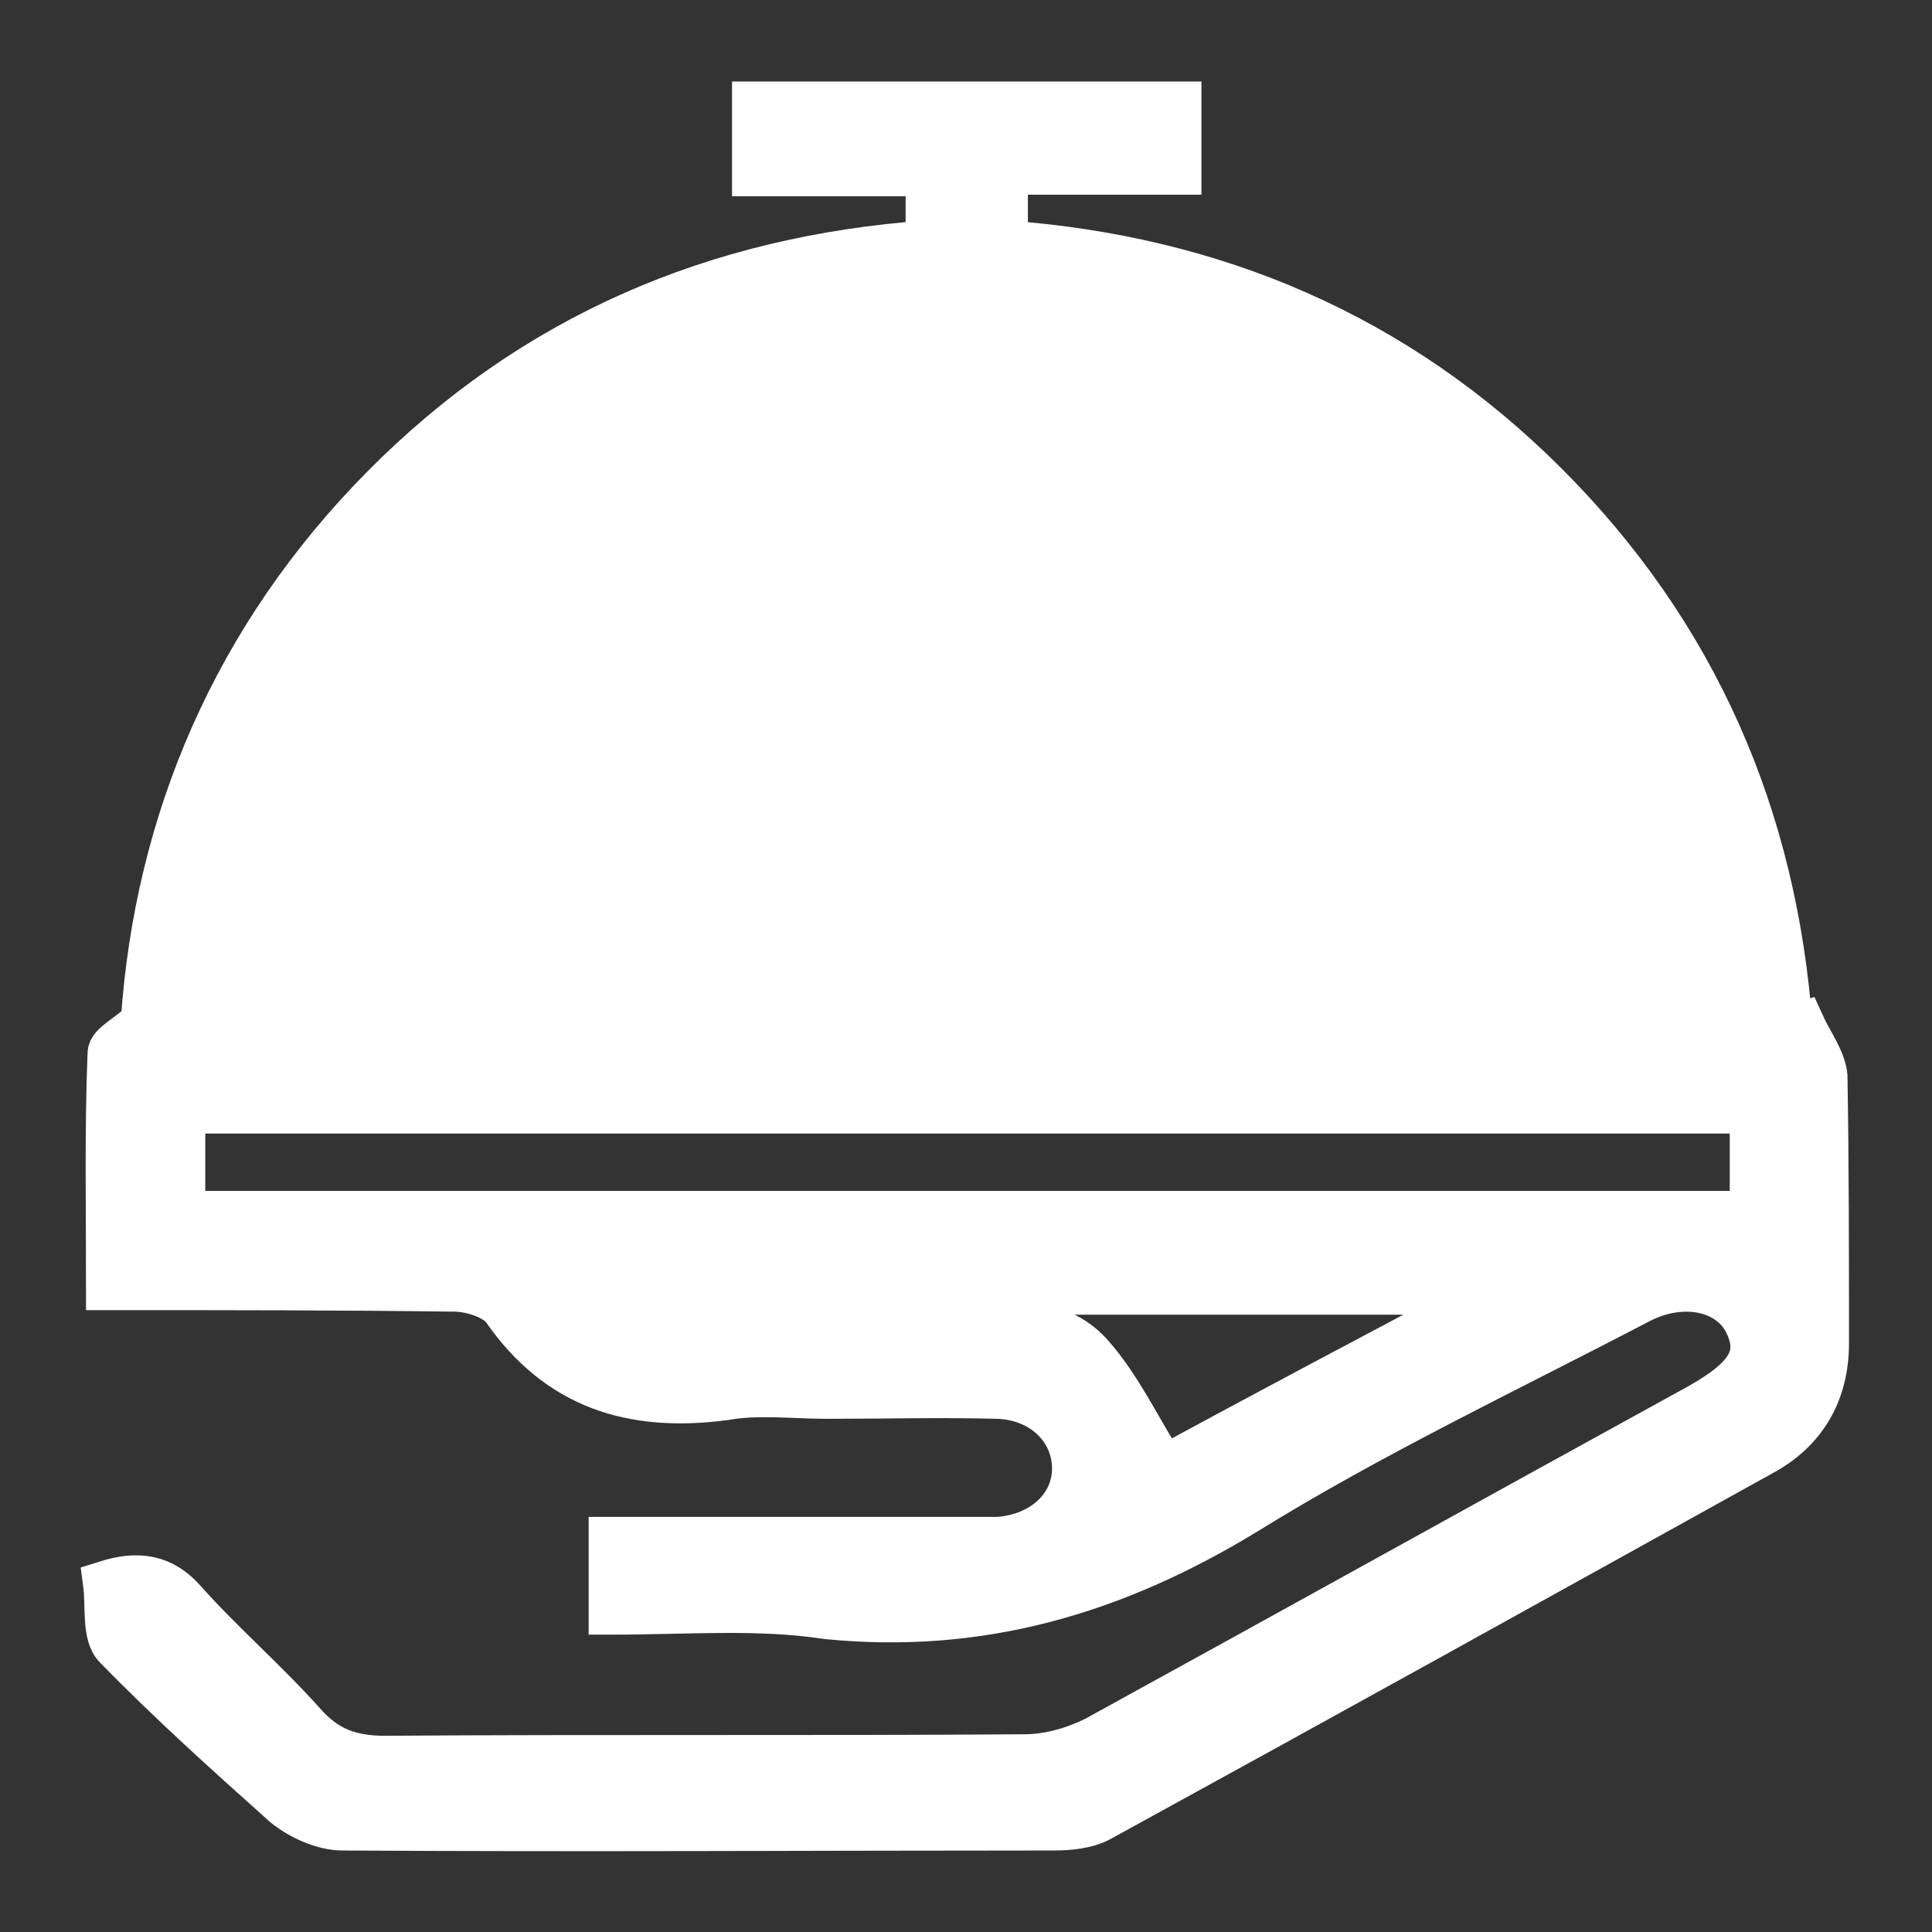
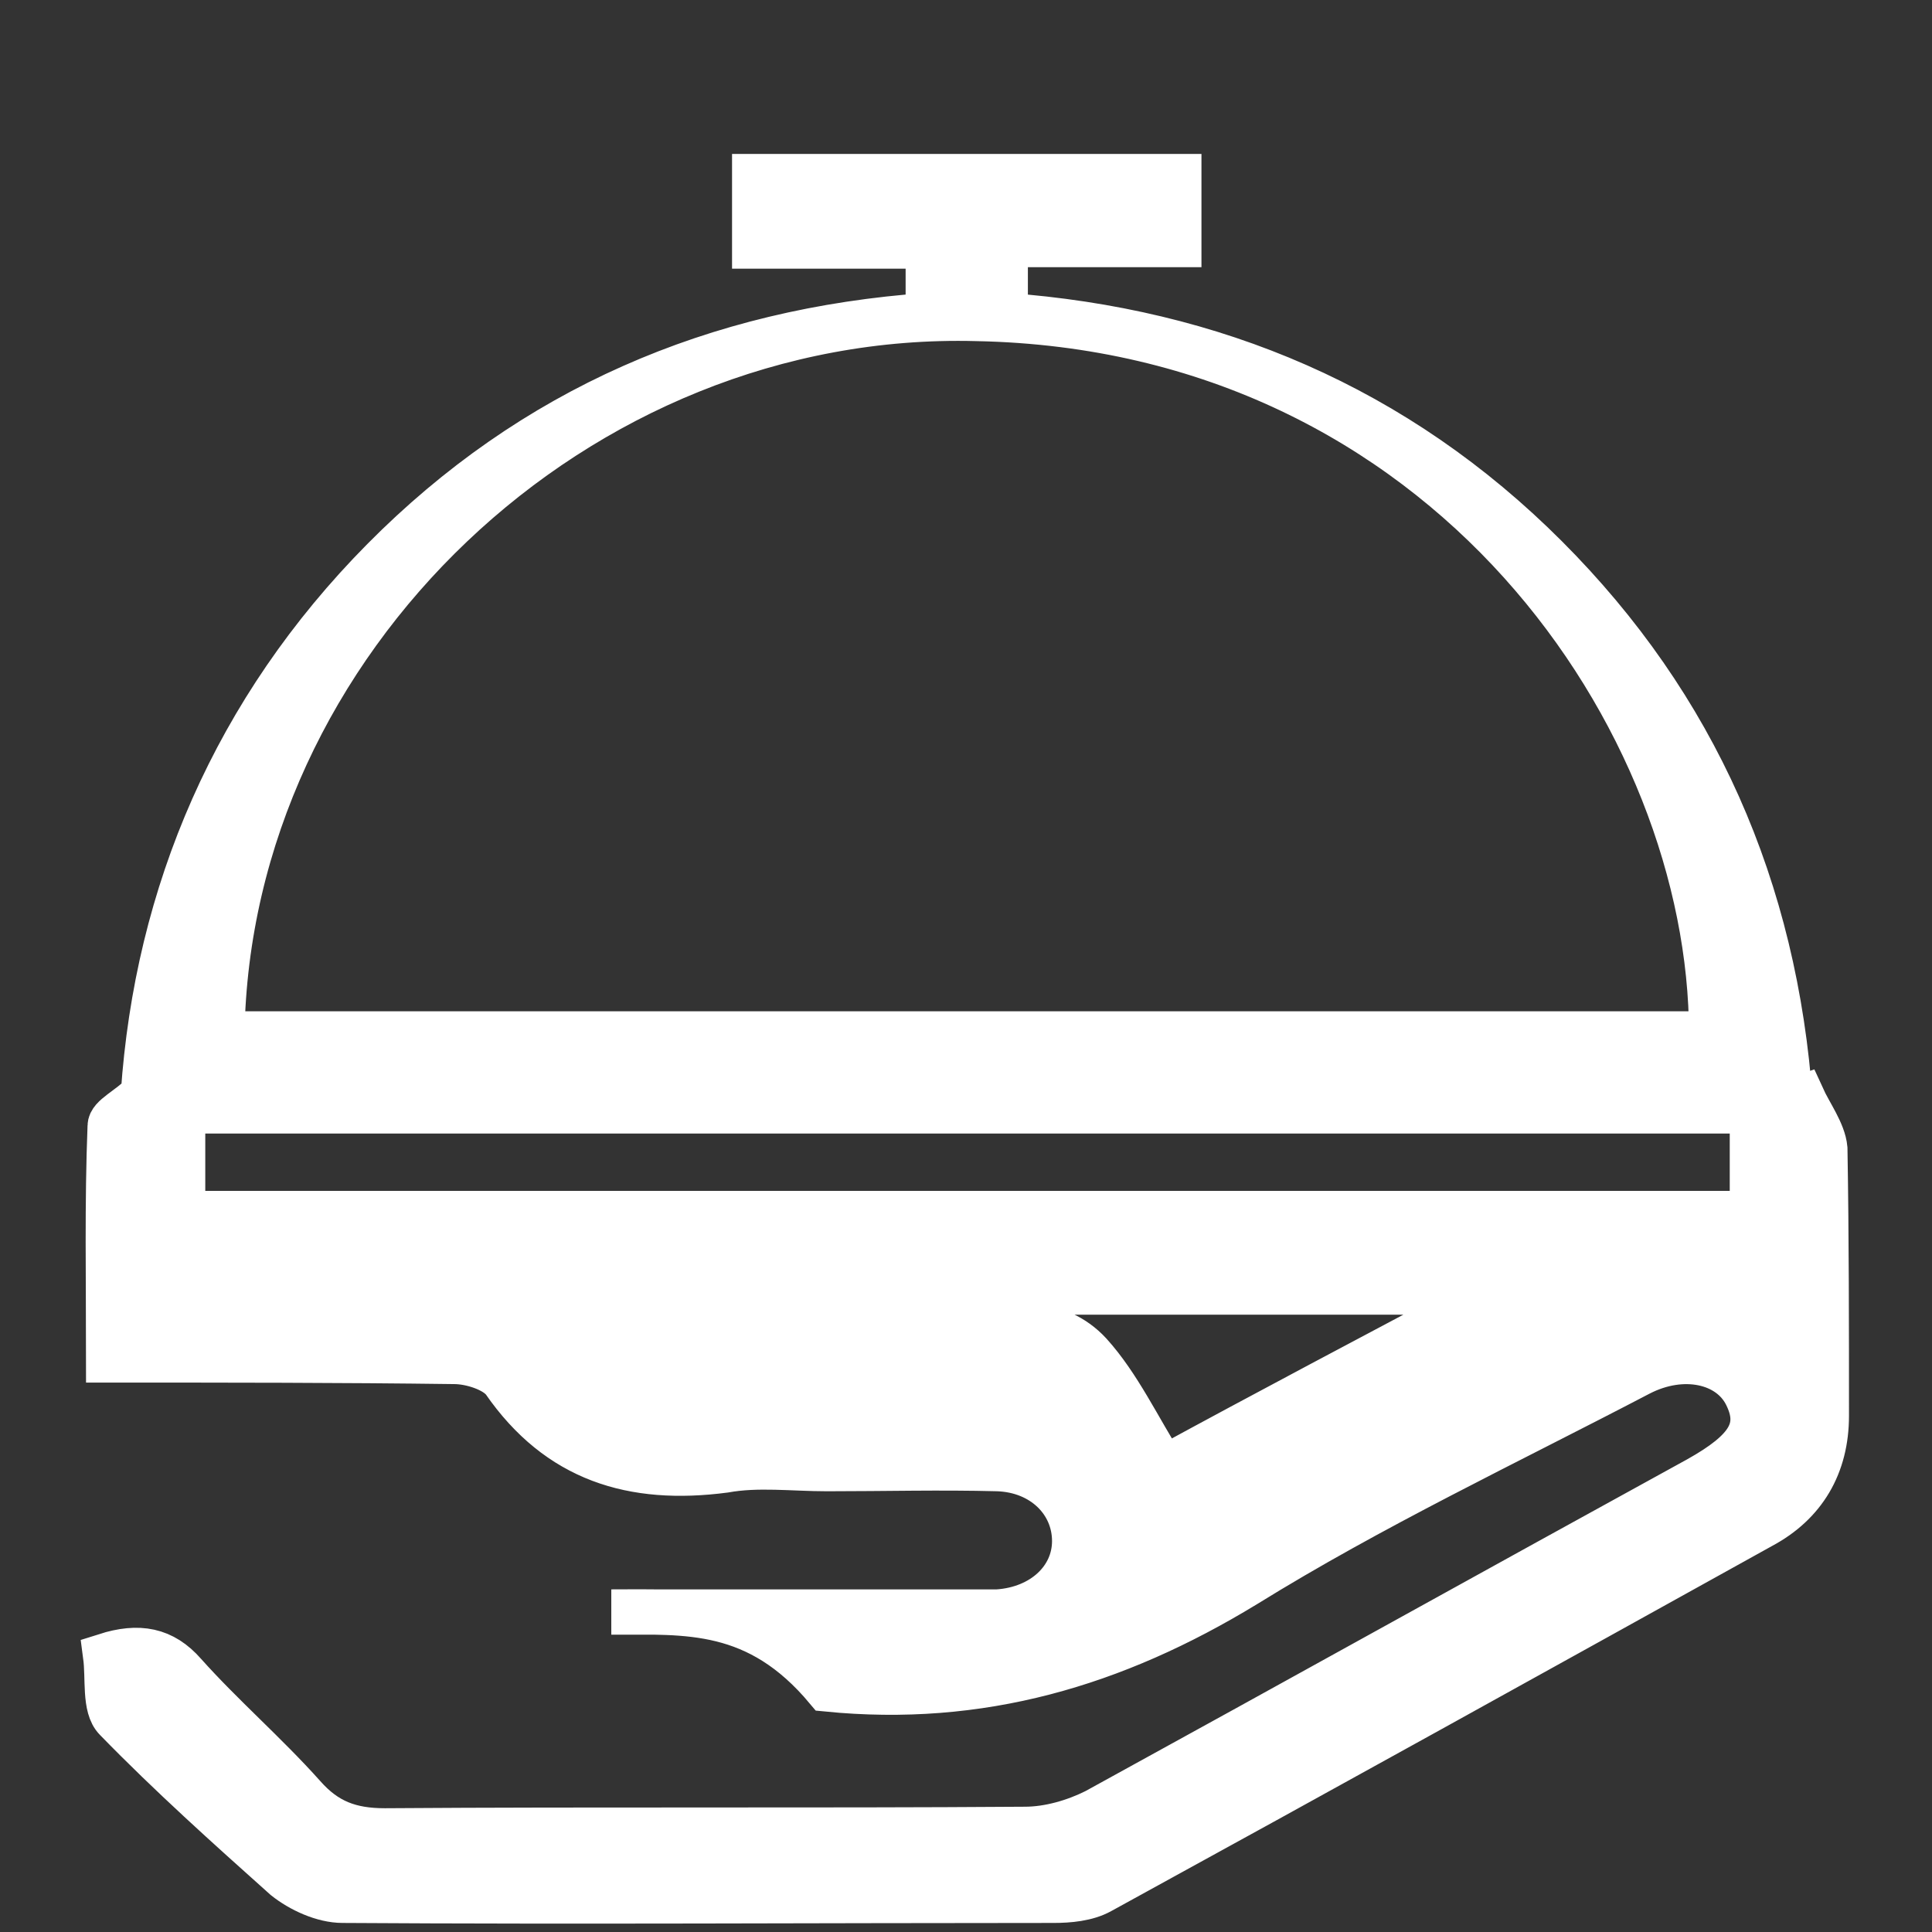
<svg xmlns="http://www.w3.org/2000/svg" version="1.1" id="Layer_1" x="0px" y="0px" viewBox="0 0 128 128" style="enable-background:new 0 0 128 128;" xml:space="preserve">
  <rect x="0" y="0" width="128" height="128" fill="#333333" stroke="none" />
  <style type="text/css">
	.st0{fill:#FFFFFF;stroke:#FFFFFF;stroke-width:3;stroke-miterlimit:10;}
</style>
  <g>
-     <path class="st0" d="M40.5,106.8c0-1.8,0-3.1,0-4.8c7.6,0,15.1,0,22.6,0c1,0,2,0,3,0c3-0.2,5.1-2.2,5.1-4.7c0-2.6-2.1-4.7-5.1-4.8   c-3.8-0.1-7.5,0-11.3,0c-2.3,0-4.6-0.3-6.8,0.1c-6.1,0.8-11-0.7-14.6-5.9c-0.6-0.8-2.2-1.3-3.3-1.3c-7.5-0.1-15-0.1-22.9-0.1   c0-5.3-0.1-10.4,0.1-15.5c0-0.6,1.2-1.1,2.2-2.1c0.9-13.3,6.1-25.5,15.9-35.4c9.9-10,22-15.2,36.1-16.2c0-1.5,0-2.9,0-4.6   c-3.8,0-7.6,0-11.5,0c0-1.7,0-3,0-4.6c9.3,0,18.6,0,28.1,0c0,1.4,0,2.8,0,4.5c-3.8,0-7.5,0-11.5,0c0,1.6,0,3.1,0,4.7   c13.8,1,25.9,6.1,35.8,16c9.9,9.9,15.2,22,16.2,36.1c0.3-0.1,0.5-0.2,0.8-0.3c0.5,1.1,1.4,2.3,1.5,3.4c0.1,5.9,0.1,11.8,0.1,17.7   c0,3.3-1.5,5.8-4.3,7.3c-14.6,8.1-29.2,16.2-43.8,24.2c-0.9,0.5-2.1,0.6-3.1,0.6c-15.7,0-31.4,0.1-47.1,0c-1.3,0-2.8-0.7-3.8-1.5   c-3.8-3.4-7.6-6.8-11.2-10.5c-0.8-0.8-0.5-2.7-0.7-4.2c2.2-0.7,3.8-0.4,5.2,1.2c2.5,2.8,5.4,5.3,7.9,8.1c1.5,1.7,3.1,2.3,5.4,2.3   c14.1-0.1,28.3,0,42.4-0.1c1.6,0,3.3-0.5,4.7-1.2c13.3-7.3,26.6-14.7,39.9-22c3.4-1.9,4.3-3.4,3.2-5.6c-1.1-2.2-4.2-2.9-7.1-1.4   c-8.8,4.6-17.7,8.8-26.1,14c-8.7,5.3-17.6,7.9-27.7,6.9C50.2,106.4,45.5,106.8,40.5,106.8z M14.7,68.5c33.1,0,65.9,0,98.7,0   c0-20.7-17.5-46.8-48.7-47.4C38.2,20.4,15.1,42.5,14.7,68.5z M116.1,73.6c-34.8,0-69.4,0-104,0c0,2.4,0,4.6,0,6.8   c34.8,0,69.3,0,104,0C116.1,78.1,116.1,76,116.1,73.6z M99,85.6c-20.2,0-39.7,0-59.2,0c-0.1,0.3-0.1,0.6-0.2,0.9   c1.3,0.4,2.5,1.2,3.8,1.2c6.8,0.1,13.6,0.1,20.4,0c3,0,6.2-0.4,8.4,2c1.9,2.1,3.2,4.9,4.9,7.6C83.7,93.7,91.1,89.8,99,85.6z" />
-     <path class="st0" d="M14.7,68.5c0.4-26,23.5-48,50-47.4c31.2,0.7,48.7,26.7,48.7,47.4C80.6,68.5,47.7,68.5,14.7,68.5z" />
+     <path class="st0" d="M40.5,106.8c7.6,0,15.1,0,22.6,0c1,0,2,0,3,0c3-0.2,5.1-2.2,5.1-4.7c0-2.6-2.1-4.7-5.1-4.8   c-3.8-0.1-7.5,0-11.3,0c-2.3,0-4.6-0.3-6.8,0.1c-6.1,0.8-11-0.7-14.6-5.9c-0.6-0.8-2.2-1.3-3.3-1.3c-7.5-0.1-15-0.1-22.9-0.1   c0-5.3-0.1-10.4,0.1-15.5c0-0.6,1.2-1.1,2.2-2.1c0.9-13.3,6.1-25.5,15.9-35.4c9.9-10,22-15.2,36.1-16.2c0-1.5,0-2.9,0-4.6   c-3.8,0-7.6,0-11.5,0c0-1.7,0-3,0-4.6c9.3,0,18.6,0,28.1,0c0,1.4,0,2.8,0,4.5c-3.8,0-7.5,0-11.5,0c0,1.6,0,3.1,0,4.7   c13.8,1,25.9,6.1,35.8,16c9.9,9.9,15.2,22,16.2,36.1c0.3-0.1,0.5-0.2,0.8-0.3c0.5,1.1,1.4,2.3,1.5,3.4c0.1,5.9,0.1,11.8,0.1,17.7   c0,3.3-1.5,5.8-4.3,7.3c-14.6,8.1-29.2,16.2-43.8,24.2c-0.9,0.5-2.1,0.6-3.1,0.6c-15.7,0-31.4,0.1-47.1,0c-1.3,0-2.8-0.7-3.8-1.5   c-3.8-3.4-7.6-6.8-11.2-10.5c-0.8-0.8-0.5-2.7-0.7-4.2c2.2-0.7,3.8-0.4,5.2,1.2c2.5,2.8,5.4,5.3,7.9,8.1c1.5,1.7,3.1,2.3,5.4,2.3   c14.1-0.1,28.3,0,42.4-0.1c1.6,0,3.3-0.5,4.7-1.2c13.3-7.3,26.6-14.7,39.9-22c3.4-1.9,4.3-3.4,3.2-5.6c-1.1-2.2-4.2-2.9-7.1-1.4   c-8.8,4.6-17.7,8.8-26.1,14c-8.7,5.3-17.6,7.9-27.7,6.9C50.2,106.4,45.5,106.8,40.5,106.8z M14.7,68.5c33.1,0,65.9,0,98.7,0   c0-20.7-17.5-46.8-48.7-47.4C38.2,20.4,15.1,42.5,14.7,68.5z M116.1,73.6c-34.8,0-69.4,0-104,0c0,2.4,0,4.6,0,6.8   c34.8,0,69.3,0,104,0C116.1,78.1,116.1,76,116.1,73.6z M99,85.6c-20.2,0-39.7,0-59.2,0c-0.1,0.3-0.1,0.6-0.2,0.9   c1.3,0.4,2.5,1.2,3.8,1.2c6.8,0.1,13.6,0.1,20.4,0c3,0,6.2-0.4,8.4,2c1.9,2.1,3.2,4.9,4.9,7.6C83.7,93.7,91.1,89.8,99,85.6z" />
  </g>
</svg>